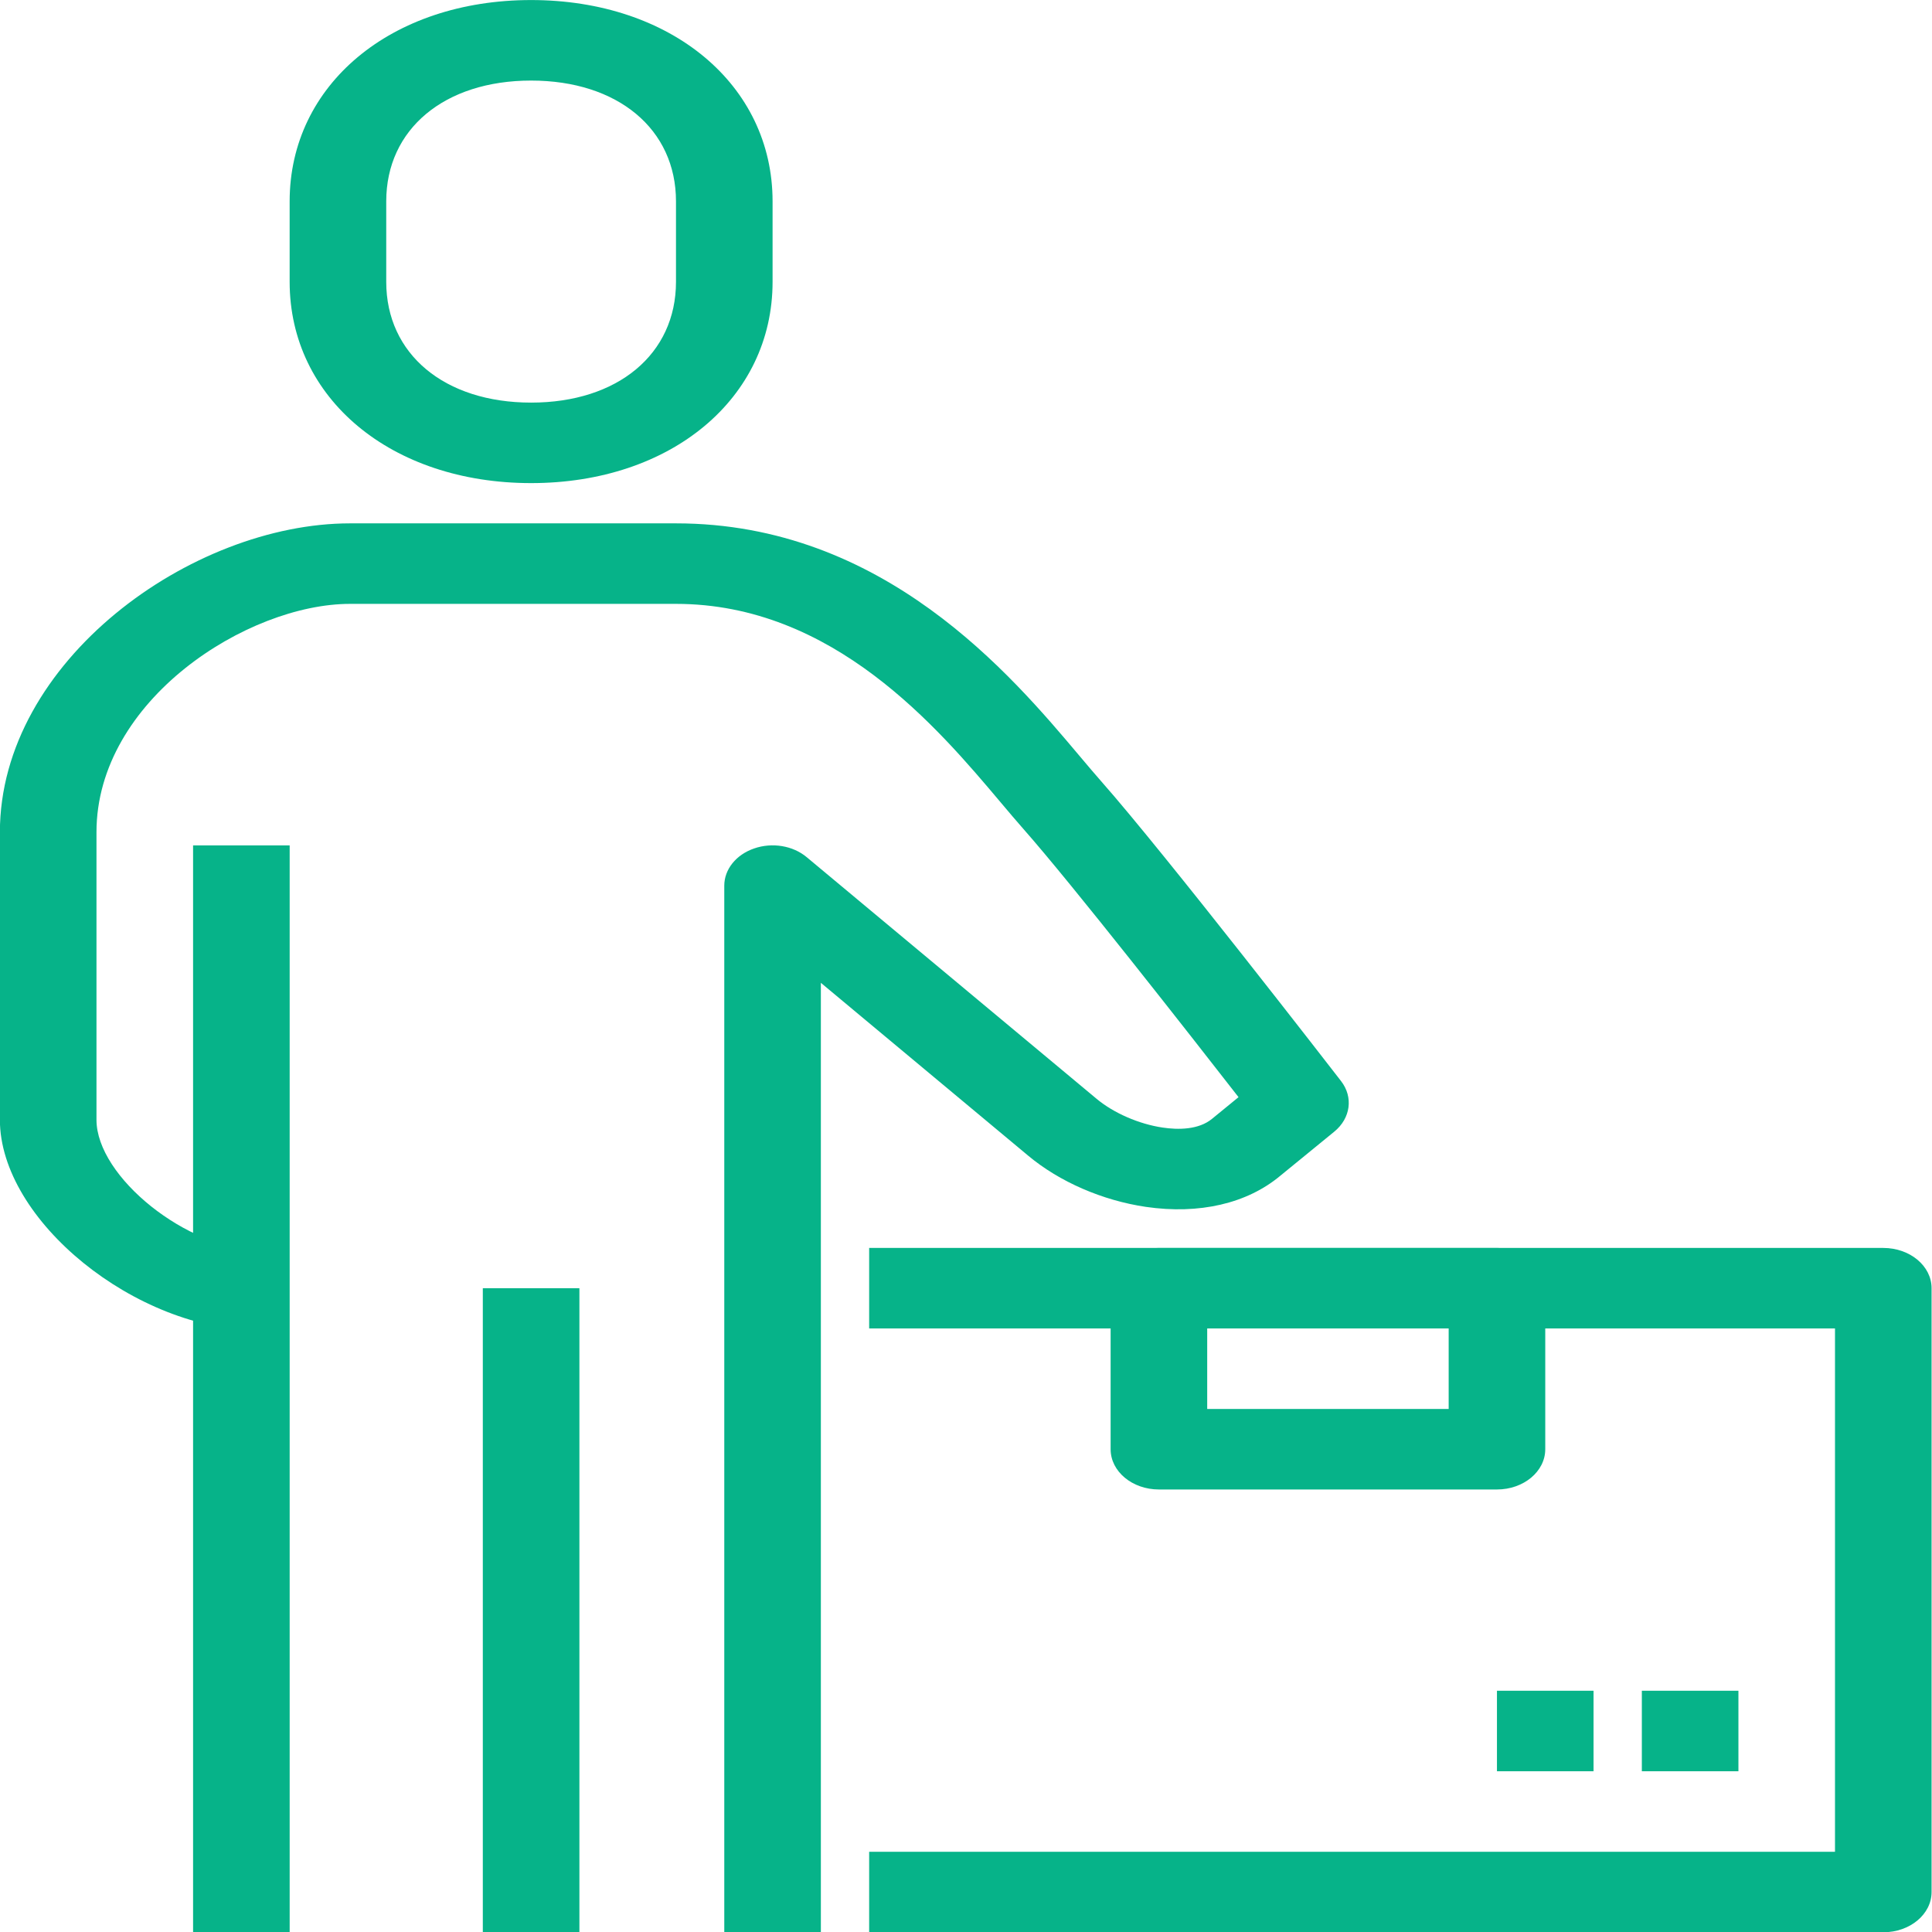
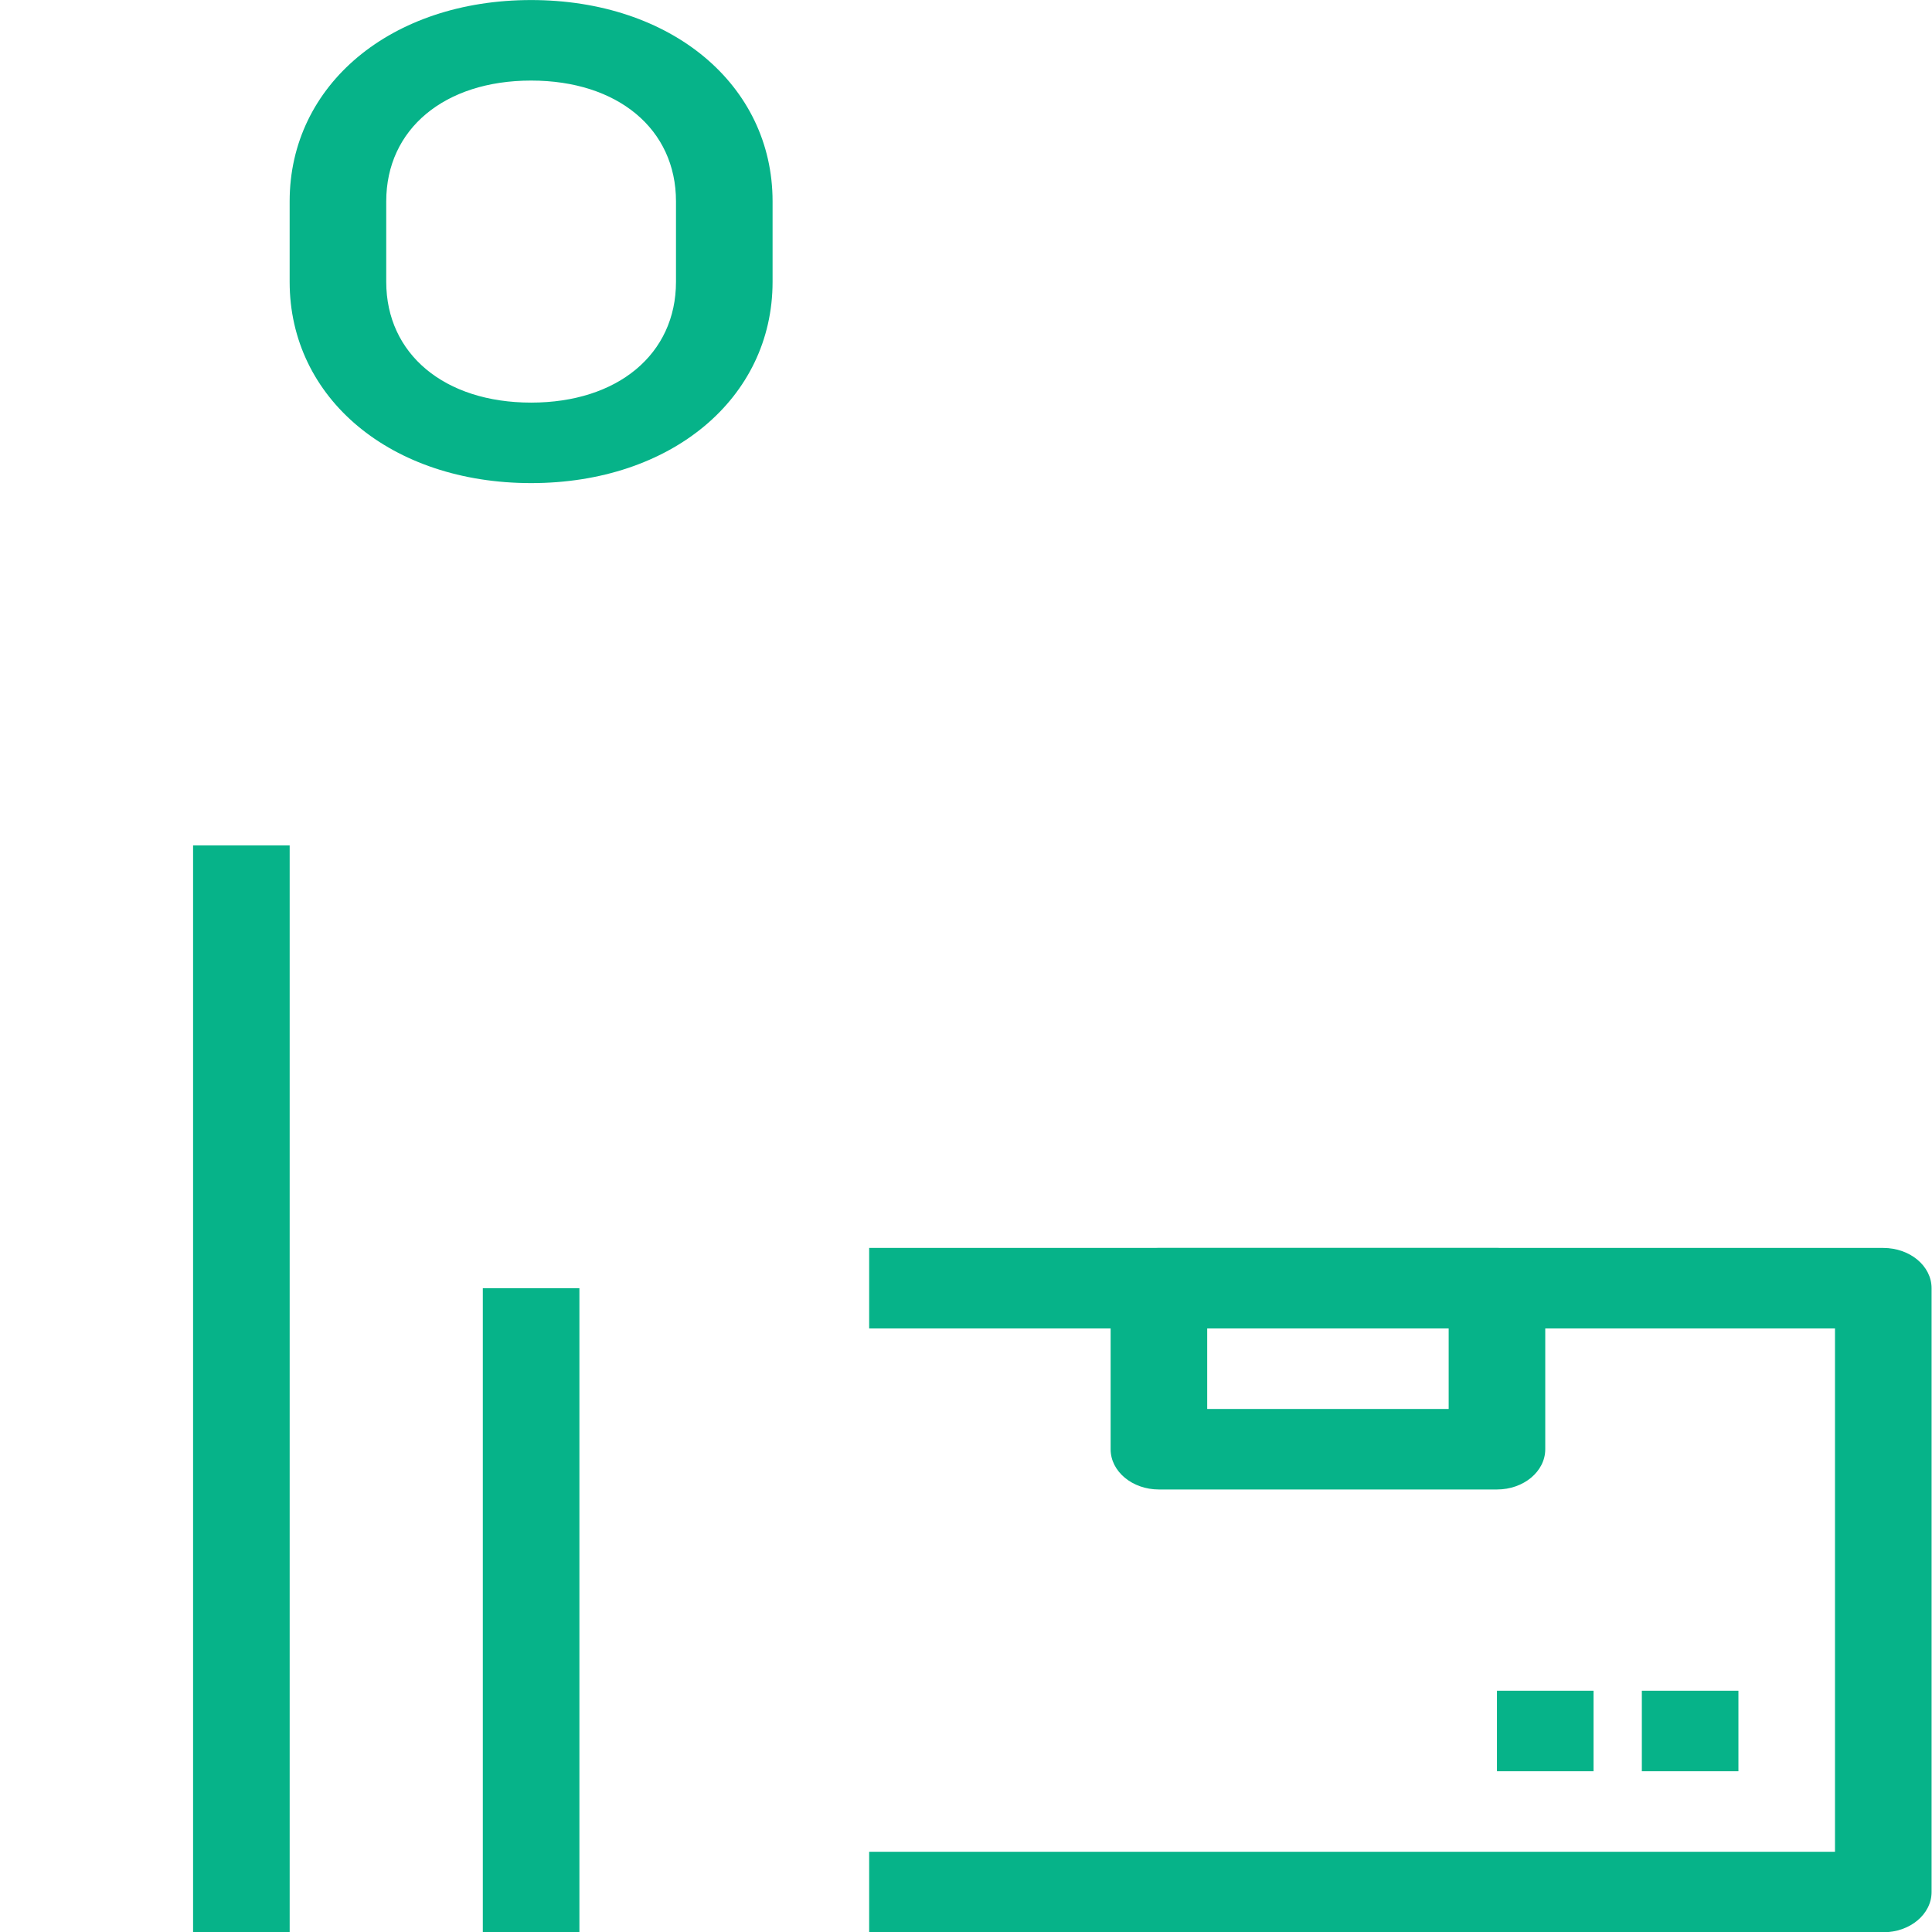
<svg xmlns="http://www.w3.org/2000/svg" version="1.1" width="200" height="200" viewBox="0,0,256,256">
  <g fill="#06b389" fill-rule="nonzero" stroke="none" stroke-width="1" stroke-linecap="butt" stroke-linejoin="miter" stroke-miterlimit="10" stroke-dasharray="" stroke-dashoffset="0" font-family="none" font-weight="none" font-size="none" text-anchor="none" style="mix-blend-mode: normal">
    <g transform="translate(-85.334,-49.778) scale(2.133,1.778)">
      <g>
-         <path d="M91,171.999h-6v-77.999c0,-1.213 0.731,-2.309 1.852,-2.771c1.121,-0.47 2.414,-0.213 3.27,0.65l18,18c1.066,1.069 2.641,1.89 4.112,2.15c0.939,0.167 2.232,0.182 3.076,-0.662l1.636,-1.605c-3.019,-4.652 -10.359,-15.908 -13.361,-19.983c-0.431,-0.586 -0.904,-1.257 -1.418,-1.989c-3.887,-5.532 -10.391,-14.79 -20.167,-14.79h-20.25c-6.343,0 -15.75,7.148 -15.75,17.021v21.428c0,4.263 5.678,9.703 10.125,9.703v6c-7.686,0 -16.125,-8.218 -16.125,-15.703v-21.427c0.001,-12.753 11.899,-23.022 21.75,-23.022h20.25c12.895,0 20.818,11.279 25.075,17.341c0.486,0.691 0.933,1.327 1.34,1.881c3.914,5.311 14.453,21.65 14.9,22.342c0.772,1.197 0.596,2.771 -0.42,3.768l-3.365,3.299c-2.062,2.062 -5.027,2.886 -8.336,2.309c-2.704,-0.478 -5.372,-1.869 -7.318,-3.82l-12.876,-12.878z" />
        <path d="M58.001,91v80.999h-6v-80.999z" />
        <path d="M76,124v47.999h-6v-47.999z" />
        <path d="M73,64c-8.691,0 -15,-6.308 -15,-15v-6c0,-8.692 6.309,-15 15,-15c8.691,0 15,6.308 15,15v6c0,8.693 -6.309,15 -15,15zM73,34.001c-5.383,0 -9,3.618 -9,9v6c0,5.382 3.617,9 9,9c5.383,0 9,-3.618 9,-9v-6c0,-5.382 -3.616,-9 -9,-9z" />
        <path d="M156.999,171.999h-62.999v-6h59.999v-39h-59.999v-6h62.999c1.657,0 3,1.343 3,3v45c0,1.657 -1.343,3 -3,3z" />
        <path d="M133,139h-21c-1.657,0 -3,-1.343 -3,-3v-12c0,-1.657 1.343,-3 3,-3h21c1.657,0 3,1.343 3,3v12c0,1.657 -1.343,3 -3,3zM115,133h15v-6h-15z" />
        <path d="M148,153.999v6h-6v-6z" />
        <path d="M139,153.999v6h-6v-6z" />
      </g>
    </g>
  </g>
</svg>